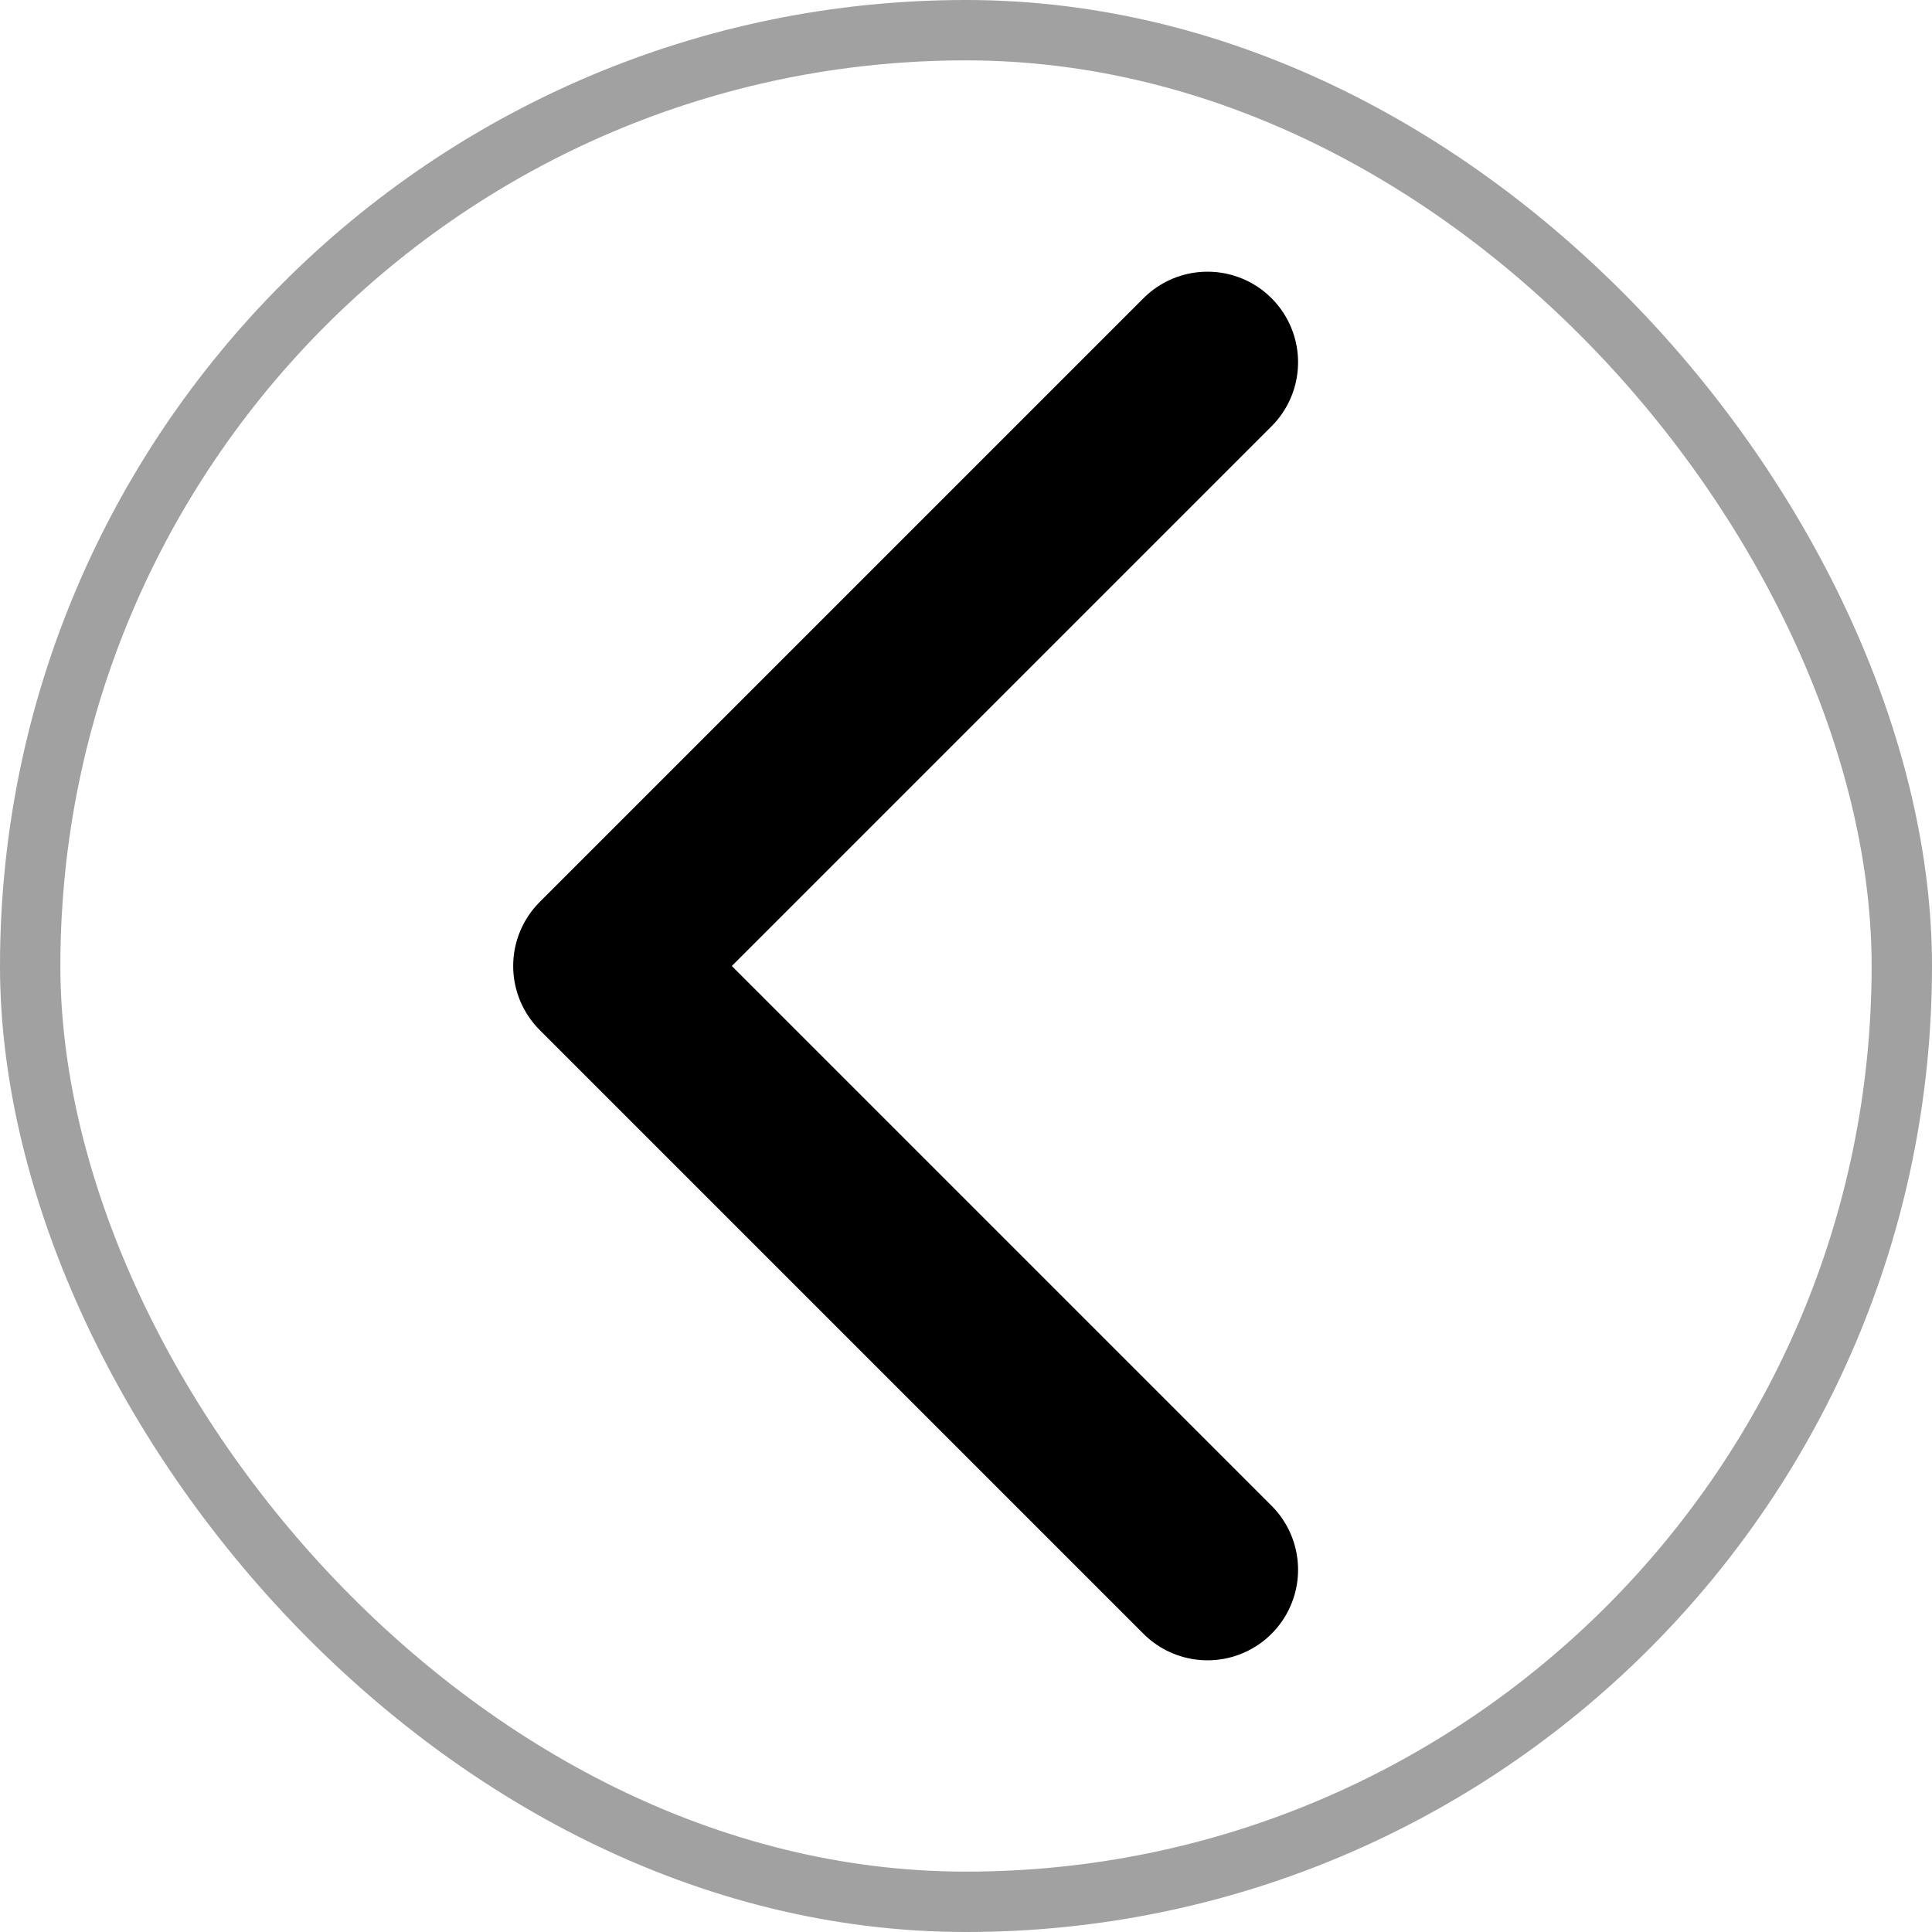
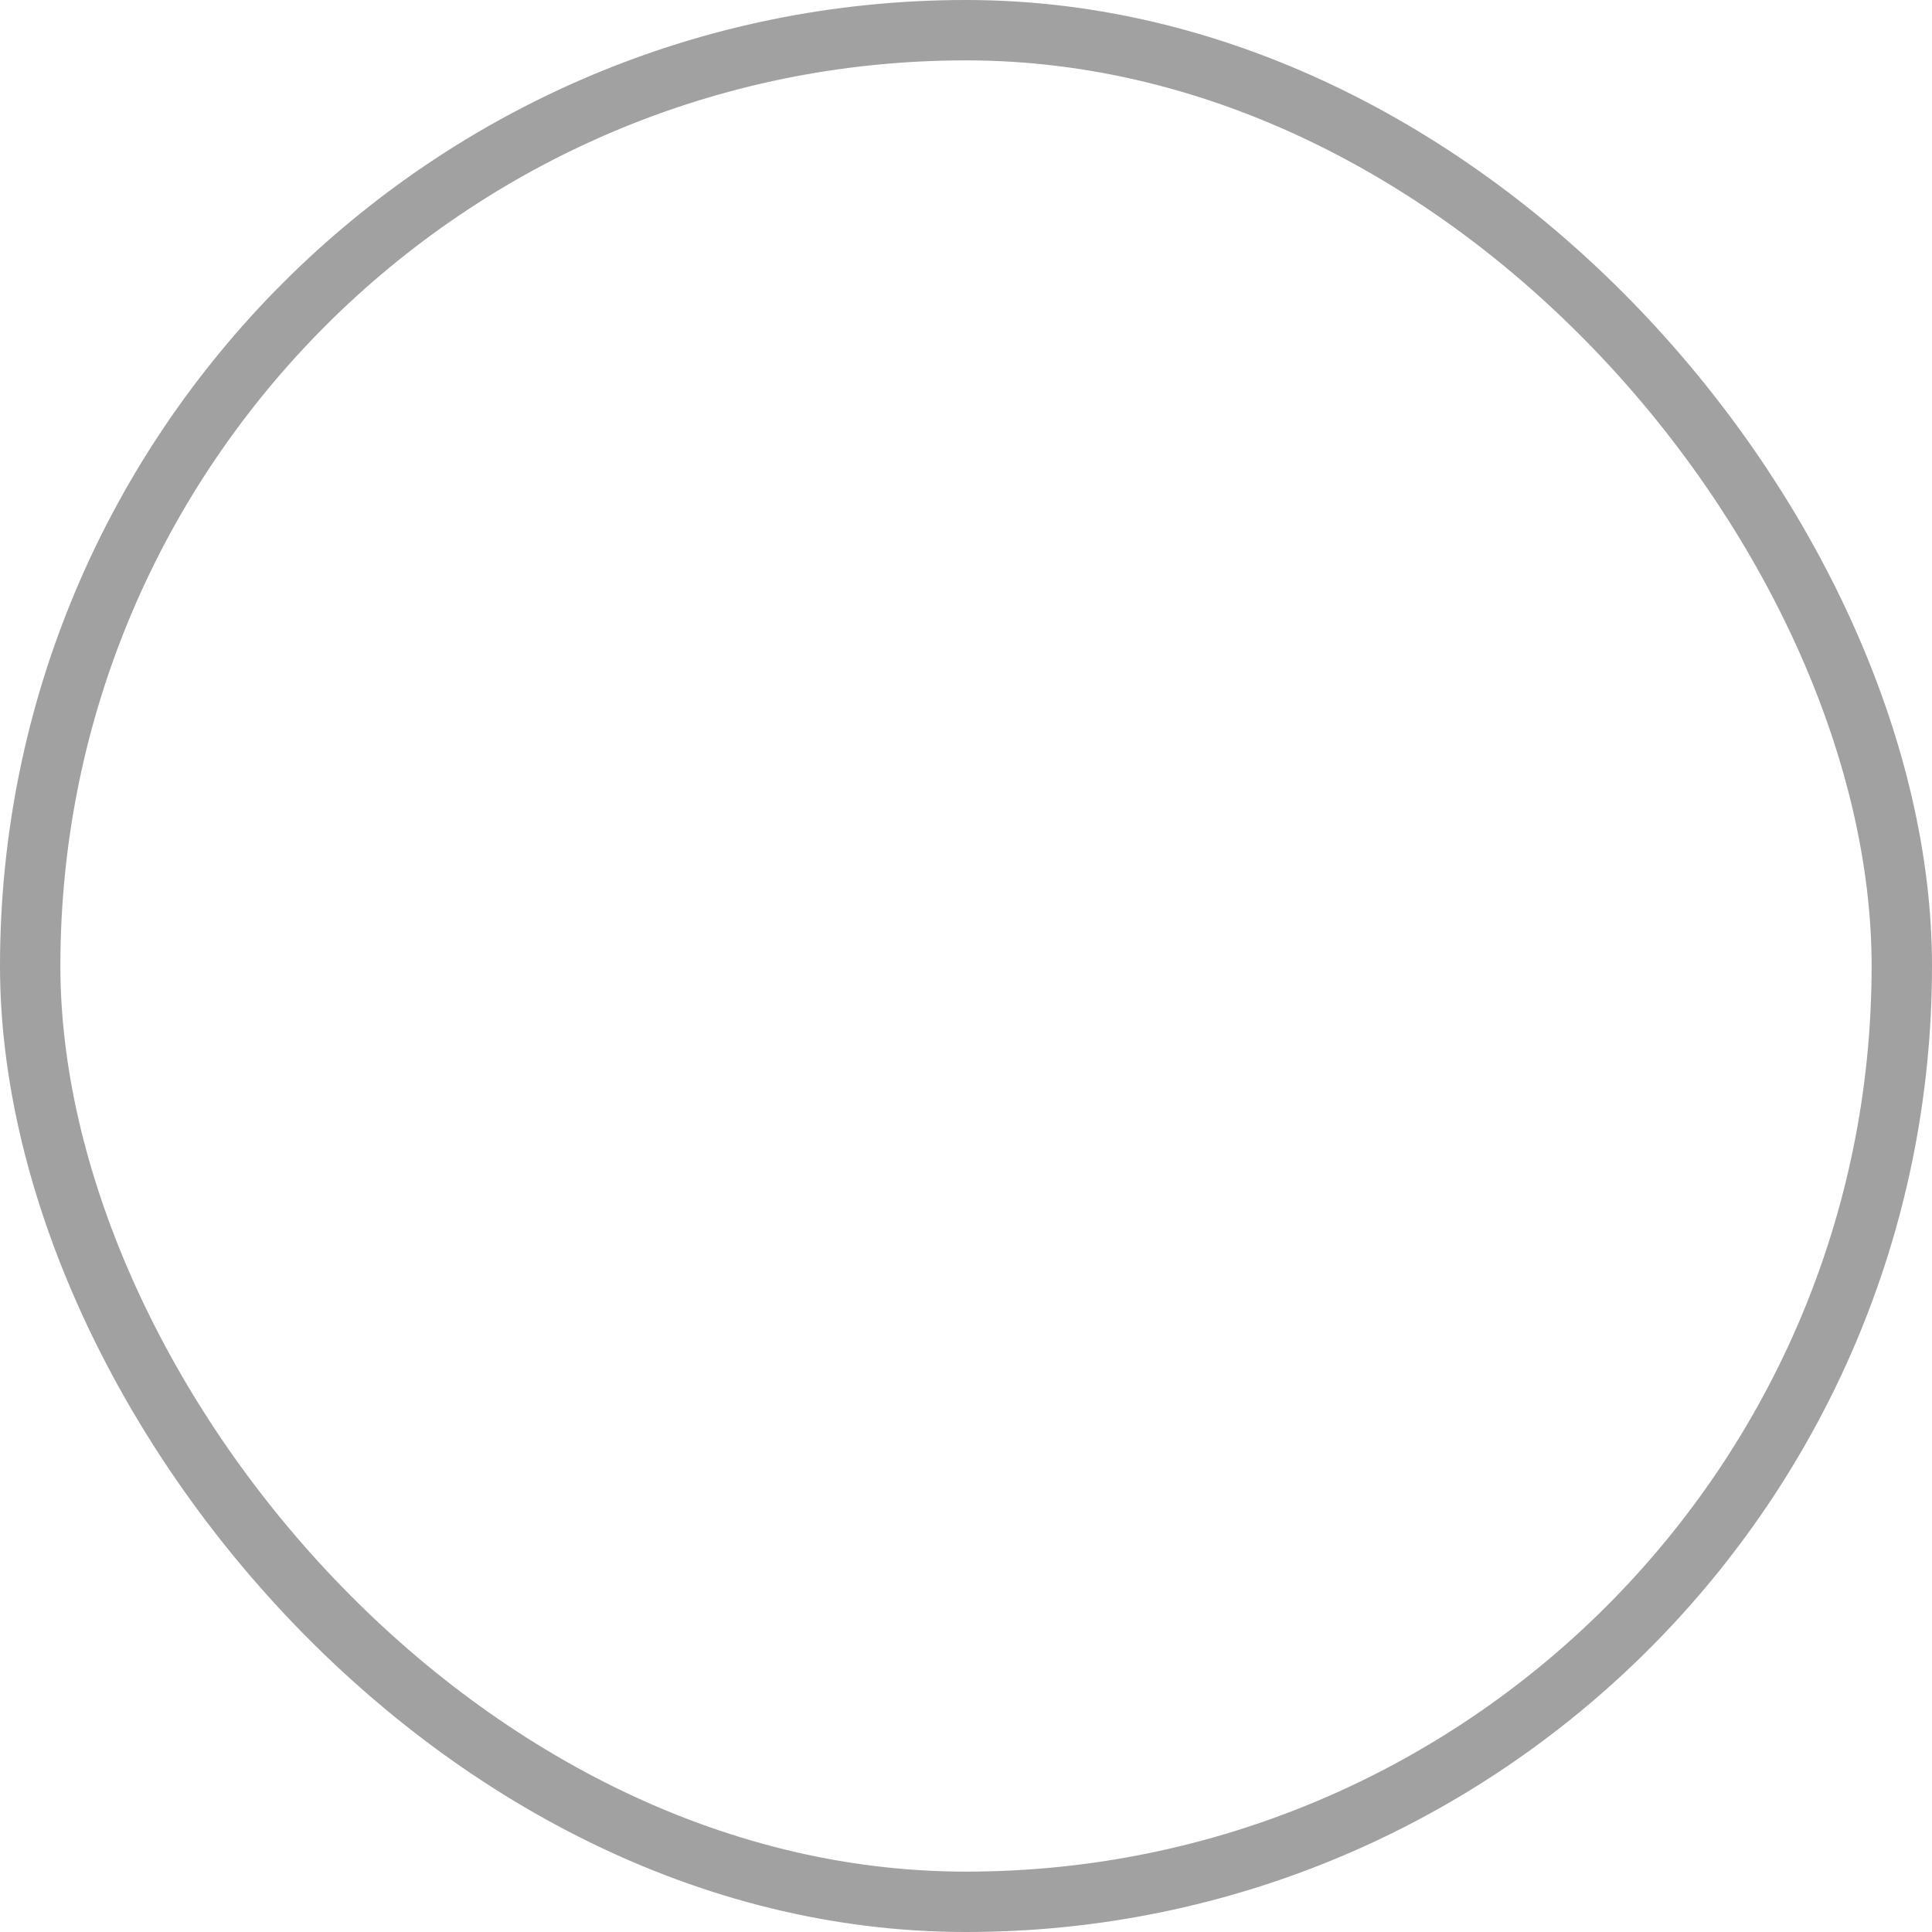
<svg xmlns="http://www.w3.org/2000/svg" width="32" height="32" viewBox="0 0 32 32" fill="none">
  <g id="CaretLeft" filter="url(#filter0_b_1_125)">
    <g clip-path="url(#clip0_1_125)">
      <rect width="32" height="32" rx="16" fill="white" fill-opacity="0.46" />
-       <path id="Vector" d="M20 26L10 16L20 6" stroke="black" stroke-width="3" stroke-linecap="round" stroke-linejoin="round" />
    </g>
    <rect x="0.5" y="0.5" width="31" height="31" rx="15.5" stroke="#A1A1A1" />
  </g>
  <defs>
    <filter id="filter0_b_1_125" x="-4" y="-4" width="40" height="40" filterUnits="userSpaceOnUse" color-interpolation-filters="sRGB">
      <feFlood flood-opacity="0" result="BackgroundImageFix" />
      <feGaussianBlur in="BackgroundImageFix" stdDeviation="2" />
      <feComposite in2="SourceAlpha" operator="in" result="effect1_backgroundBlur_1_125" />
      <feBlend mode="normal" in="SourceGraphic" in2="effect1_backgroundBlur_1_125" result="shape" />
    </filter>
    <clipPath id="clip0_1_125">
-       <rect width="32" height="32" rx="16" fill="white" />
-     </clipPath>
+       </clipPath>
  </defs>
</svg>